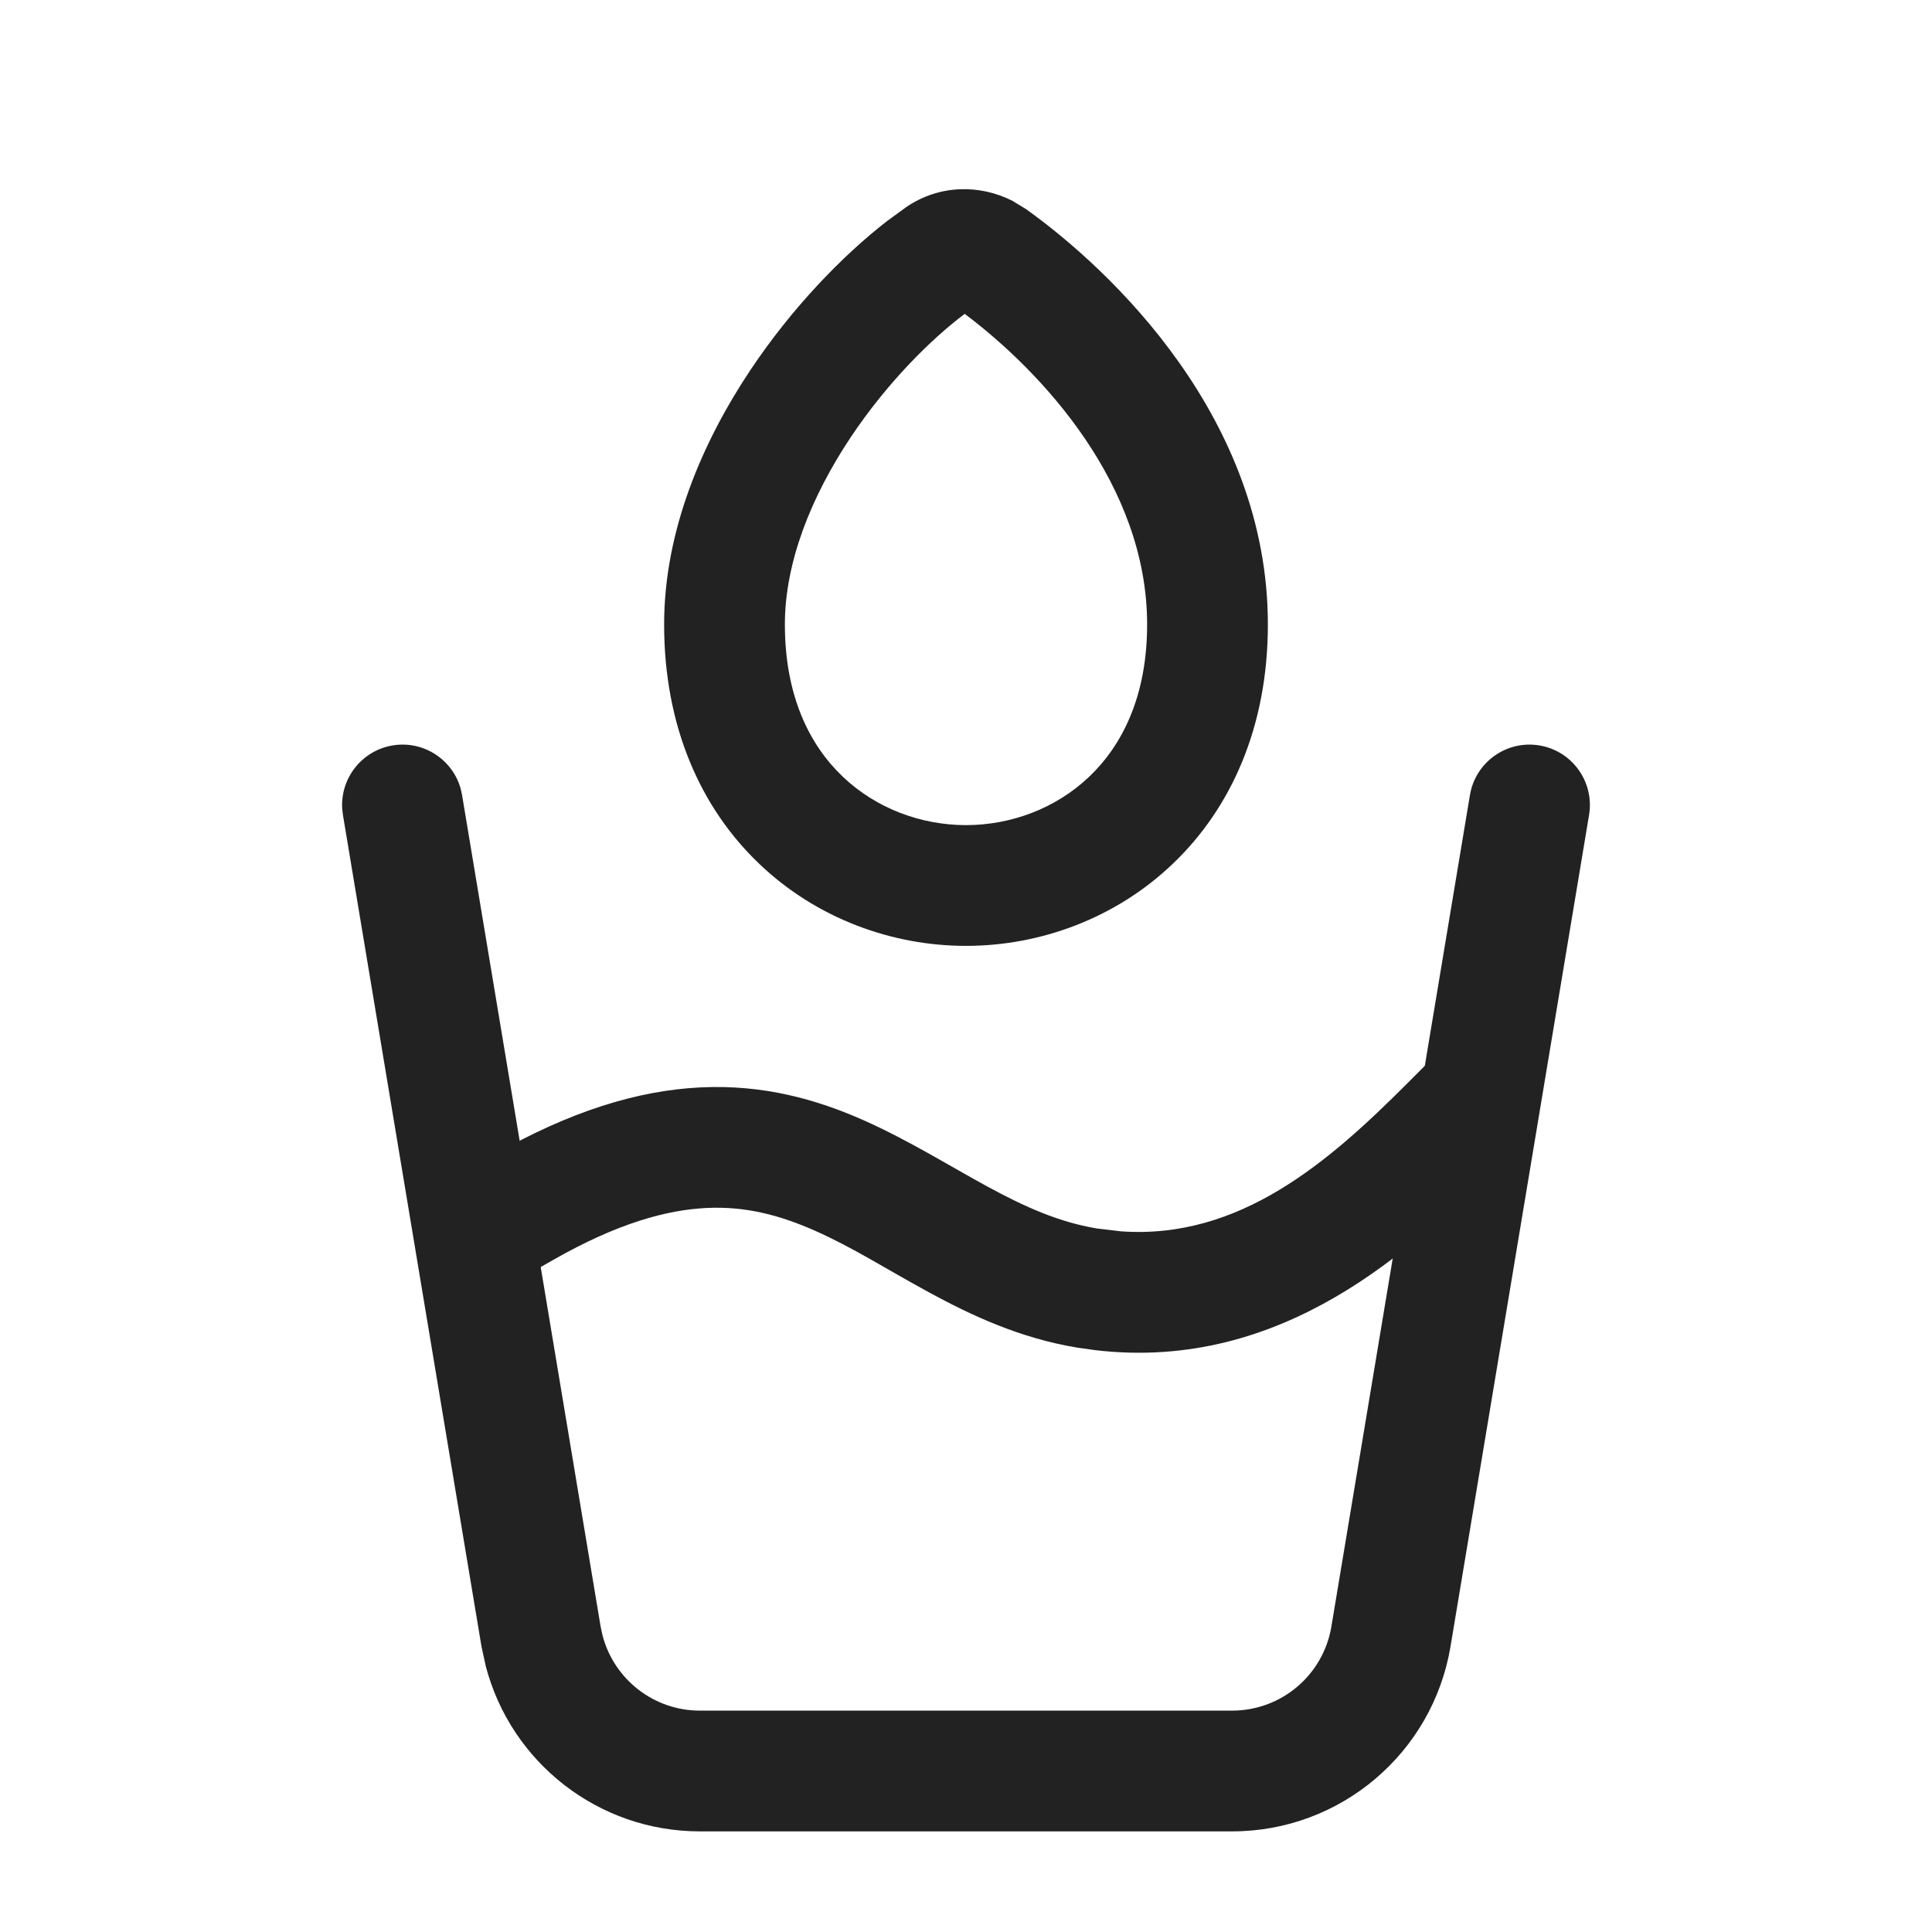
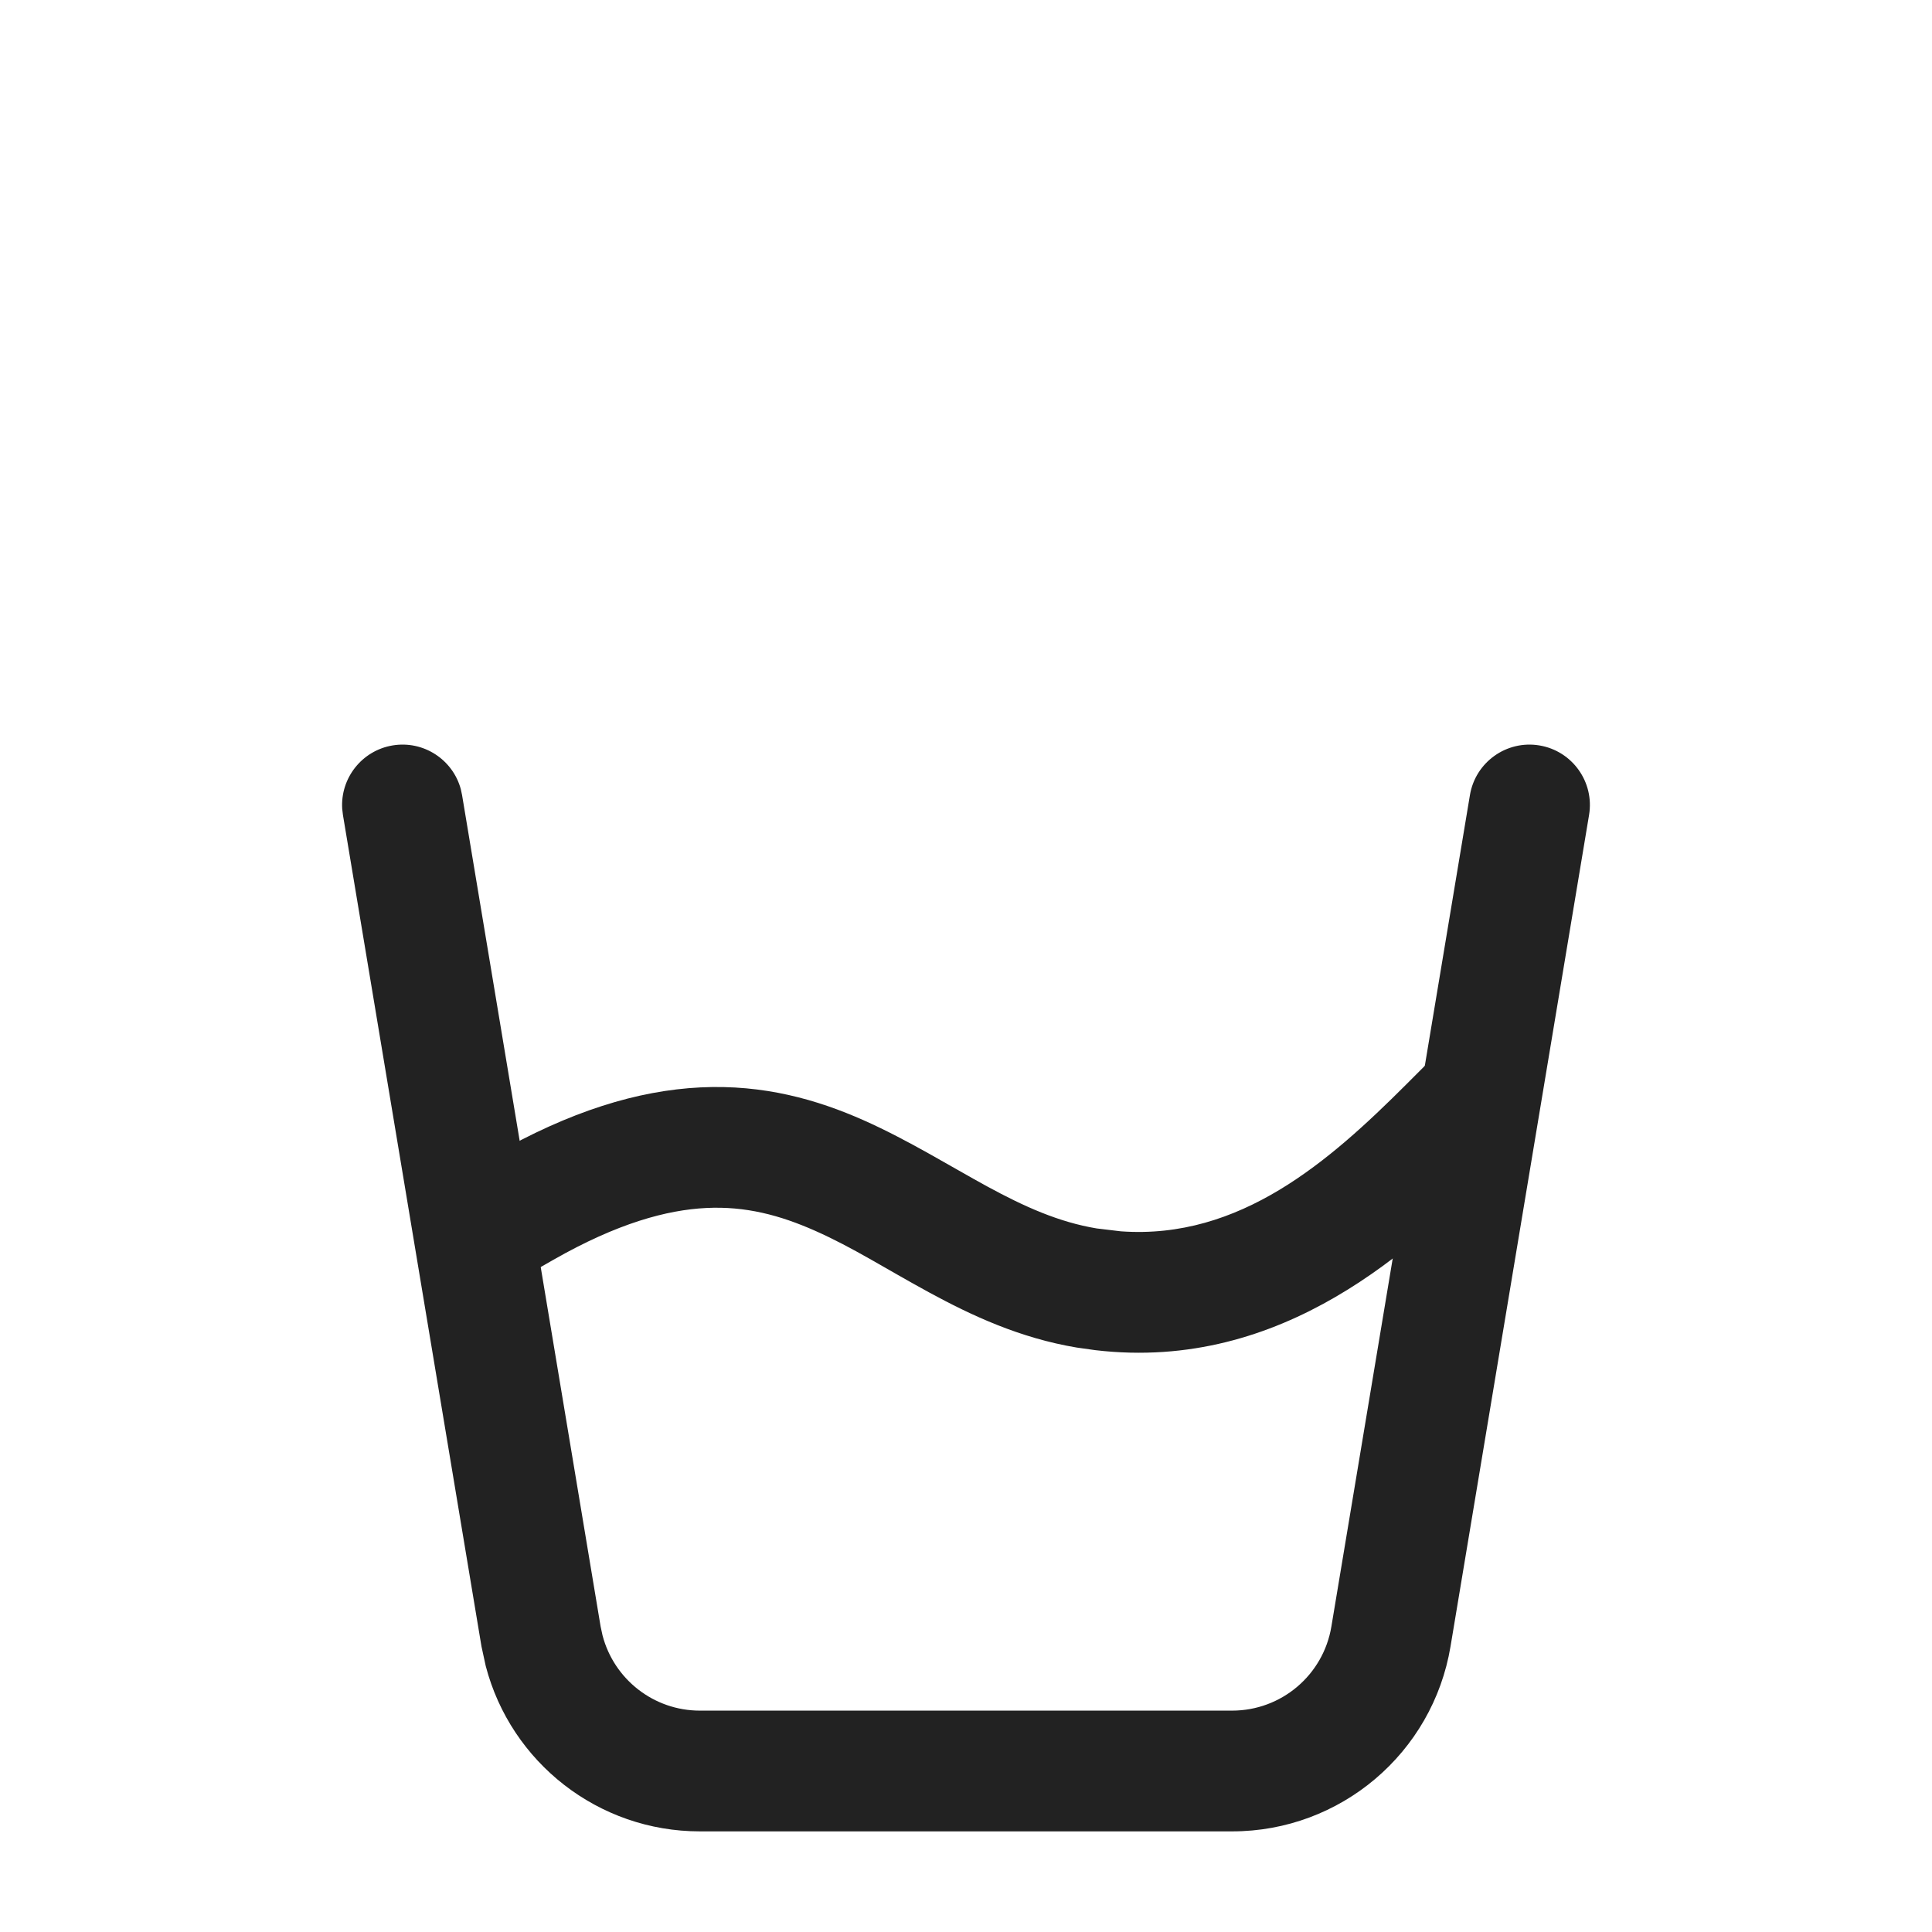
<svg xmlns="http://www.w3.org/2000/svg" width="24" height="24" viewBox="0 0 24 24" fill="none">
  <path d="M18.26 9.877C18.328 9.468 18.715 9.192 19.123 9.26C19.532 9.328 19.808 9.715 19.74 10.123L18.019 20.452C17.798 21.778 16.65 22.75 15.306 22.75H8.694C7.434 22.75 6.347 21.896 6.034 20.696L5.981 20.452L4.26 10.123L4.251 10.047C4.227 9.668 4.494 9.324 4.877 9.26C5.26 9.196 5.624 9.435 5.724 9.802L5.74 9.877L7.461 20.205L7.485 20.316C7.628 20.862 8.122 21.25 8.694 21.25H15.306C15.917 21.25 16.439 20.808 16.539 20.205L18.26 9.877Z" fill="#222222" />
-   <path d="M19.061 14L18.53 14.53C17.58 15.48 15.949 17.049 13.605 16.772L13.377 16.74C12.664 16.621 12.063 16.338 11.544 16.056C10.989 15.754 10.597 15.498 10.123 15.288C9.687 15.095 9.261 14.982 8.774 15.006C8.284 15.03 7.671 15.195 6.872 15.651L6.221 16.023L5.477 14.721L6.128 14.349C7.079 13.805 7.921 13.546 8.702 13.508C9.487 13.47 10.149 13.659 10.73 13.917C11.274 14.158 11.829 14.502 12.261 14.737C12.729 14.992 13.155 15.182 13.623 15.26L13.924 15.296C15.404 15.402 16.514 14.425 17.47 13.47L18 12.939L19.061 14Z" fill="#222222" />
-   <path d="M9.75 7.757C9.75 8.649 10.06 9.258 10.467 9.646C10.884 10.045 11.445 10.25 12 10.25C12.555 10.25 13.116 10.045 13.533 9.646C13.94 9.258 14.25 8.649 14.25 7.757C14.25 6.022 12.941 4.617 11.984 3.899C11.558 4.219 11.016 4.761 10.569 5.43C10.078 6.167 9.75 6.983 9.75 7.757ZM8.25 7.757C8.25 6.58 8.736 5.475 9.321 4.598C9.835 3.828 10.463 3.177 11.021 2.745L11.257 2.573C11.669 2.291 12.174 2.289 12.579 2.496L12.746 2.598C13.814 3.362 15.75 5.2 15.75 7.757C15.75 9.027 15.294 10.039 14.568 10.731C13.853 11.414 12.913 11.75 12 11.75C11.087 11.75 10.147 11.414 9.432 10.731C8.706 10.039 8.25 9.027 8.25 7.757Z" fill="#222222" />
+   <path d="M19.061 14L18.53 14.53C17.58 15.48 15.949 17.049 13.605 16.772L13.377 16.74C12.664 16.621 12.063 16.338 11.544 16.056C10.989 15.754 10.597 15.498 10.123 15.288C9.687 15.095 9.261 14.982 8.774 15.006C8.284 15.03 7.671 15.195 6.872 15.651L6.221 16.023L6.128 14.349C7.079 13.805 7.921 13.546 8.702 13.508C9.487 13.47 10.149 13.659 10.73 13.917C11.274 14.158 11.829 14.502 12.261 14.737C12.729 14.992 13.155 15.182 13.623 15.26L13.924 15.296C15.404 15.402 16.514 14.425 17.47 13.47L18 12.939L19.061 14Z" fill="#222222" />
</svg>